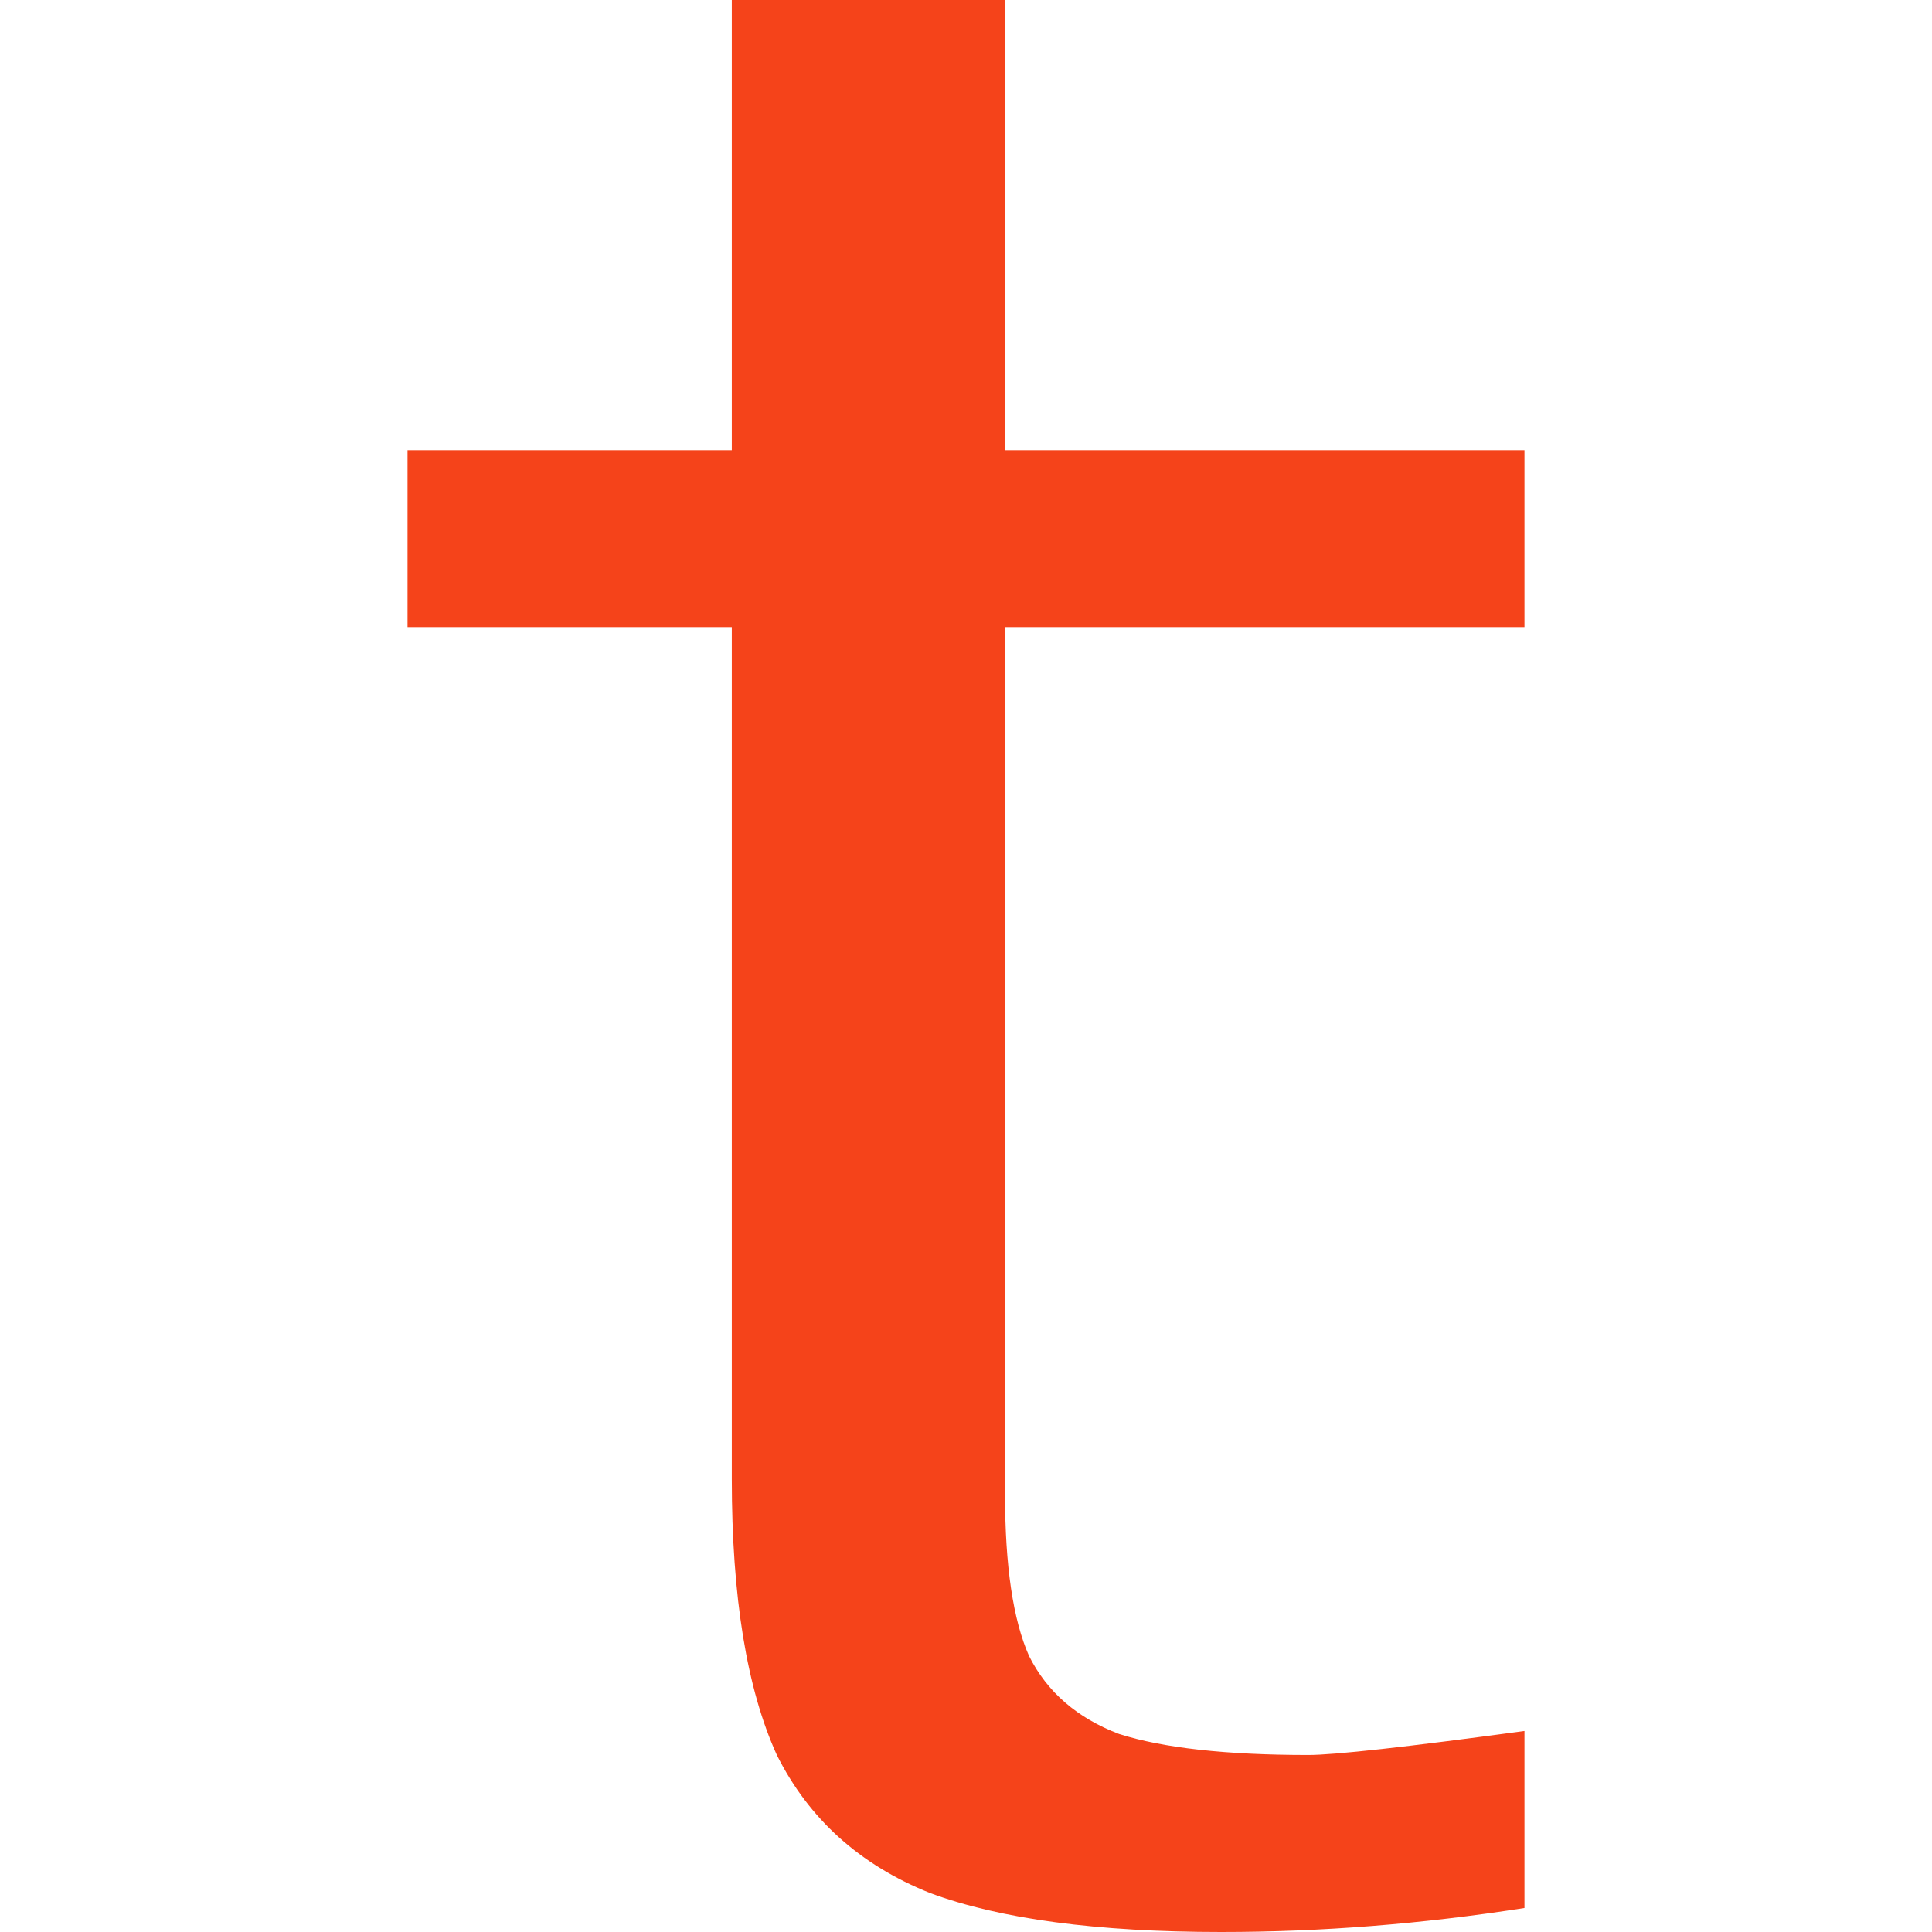
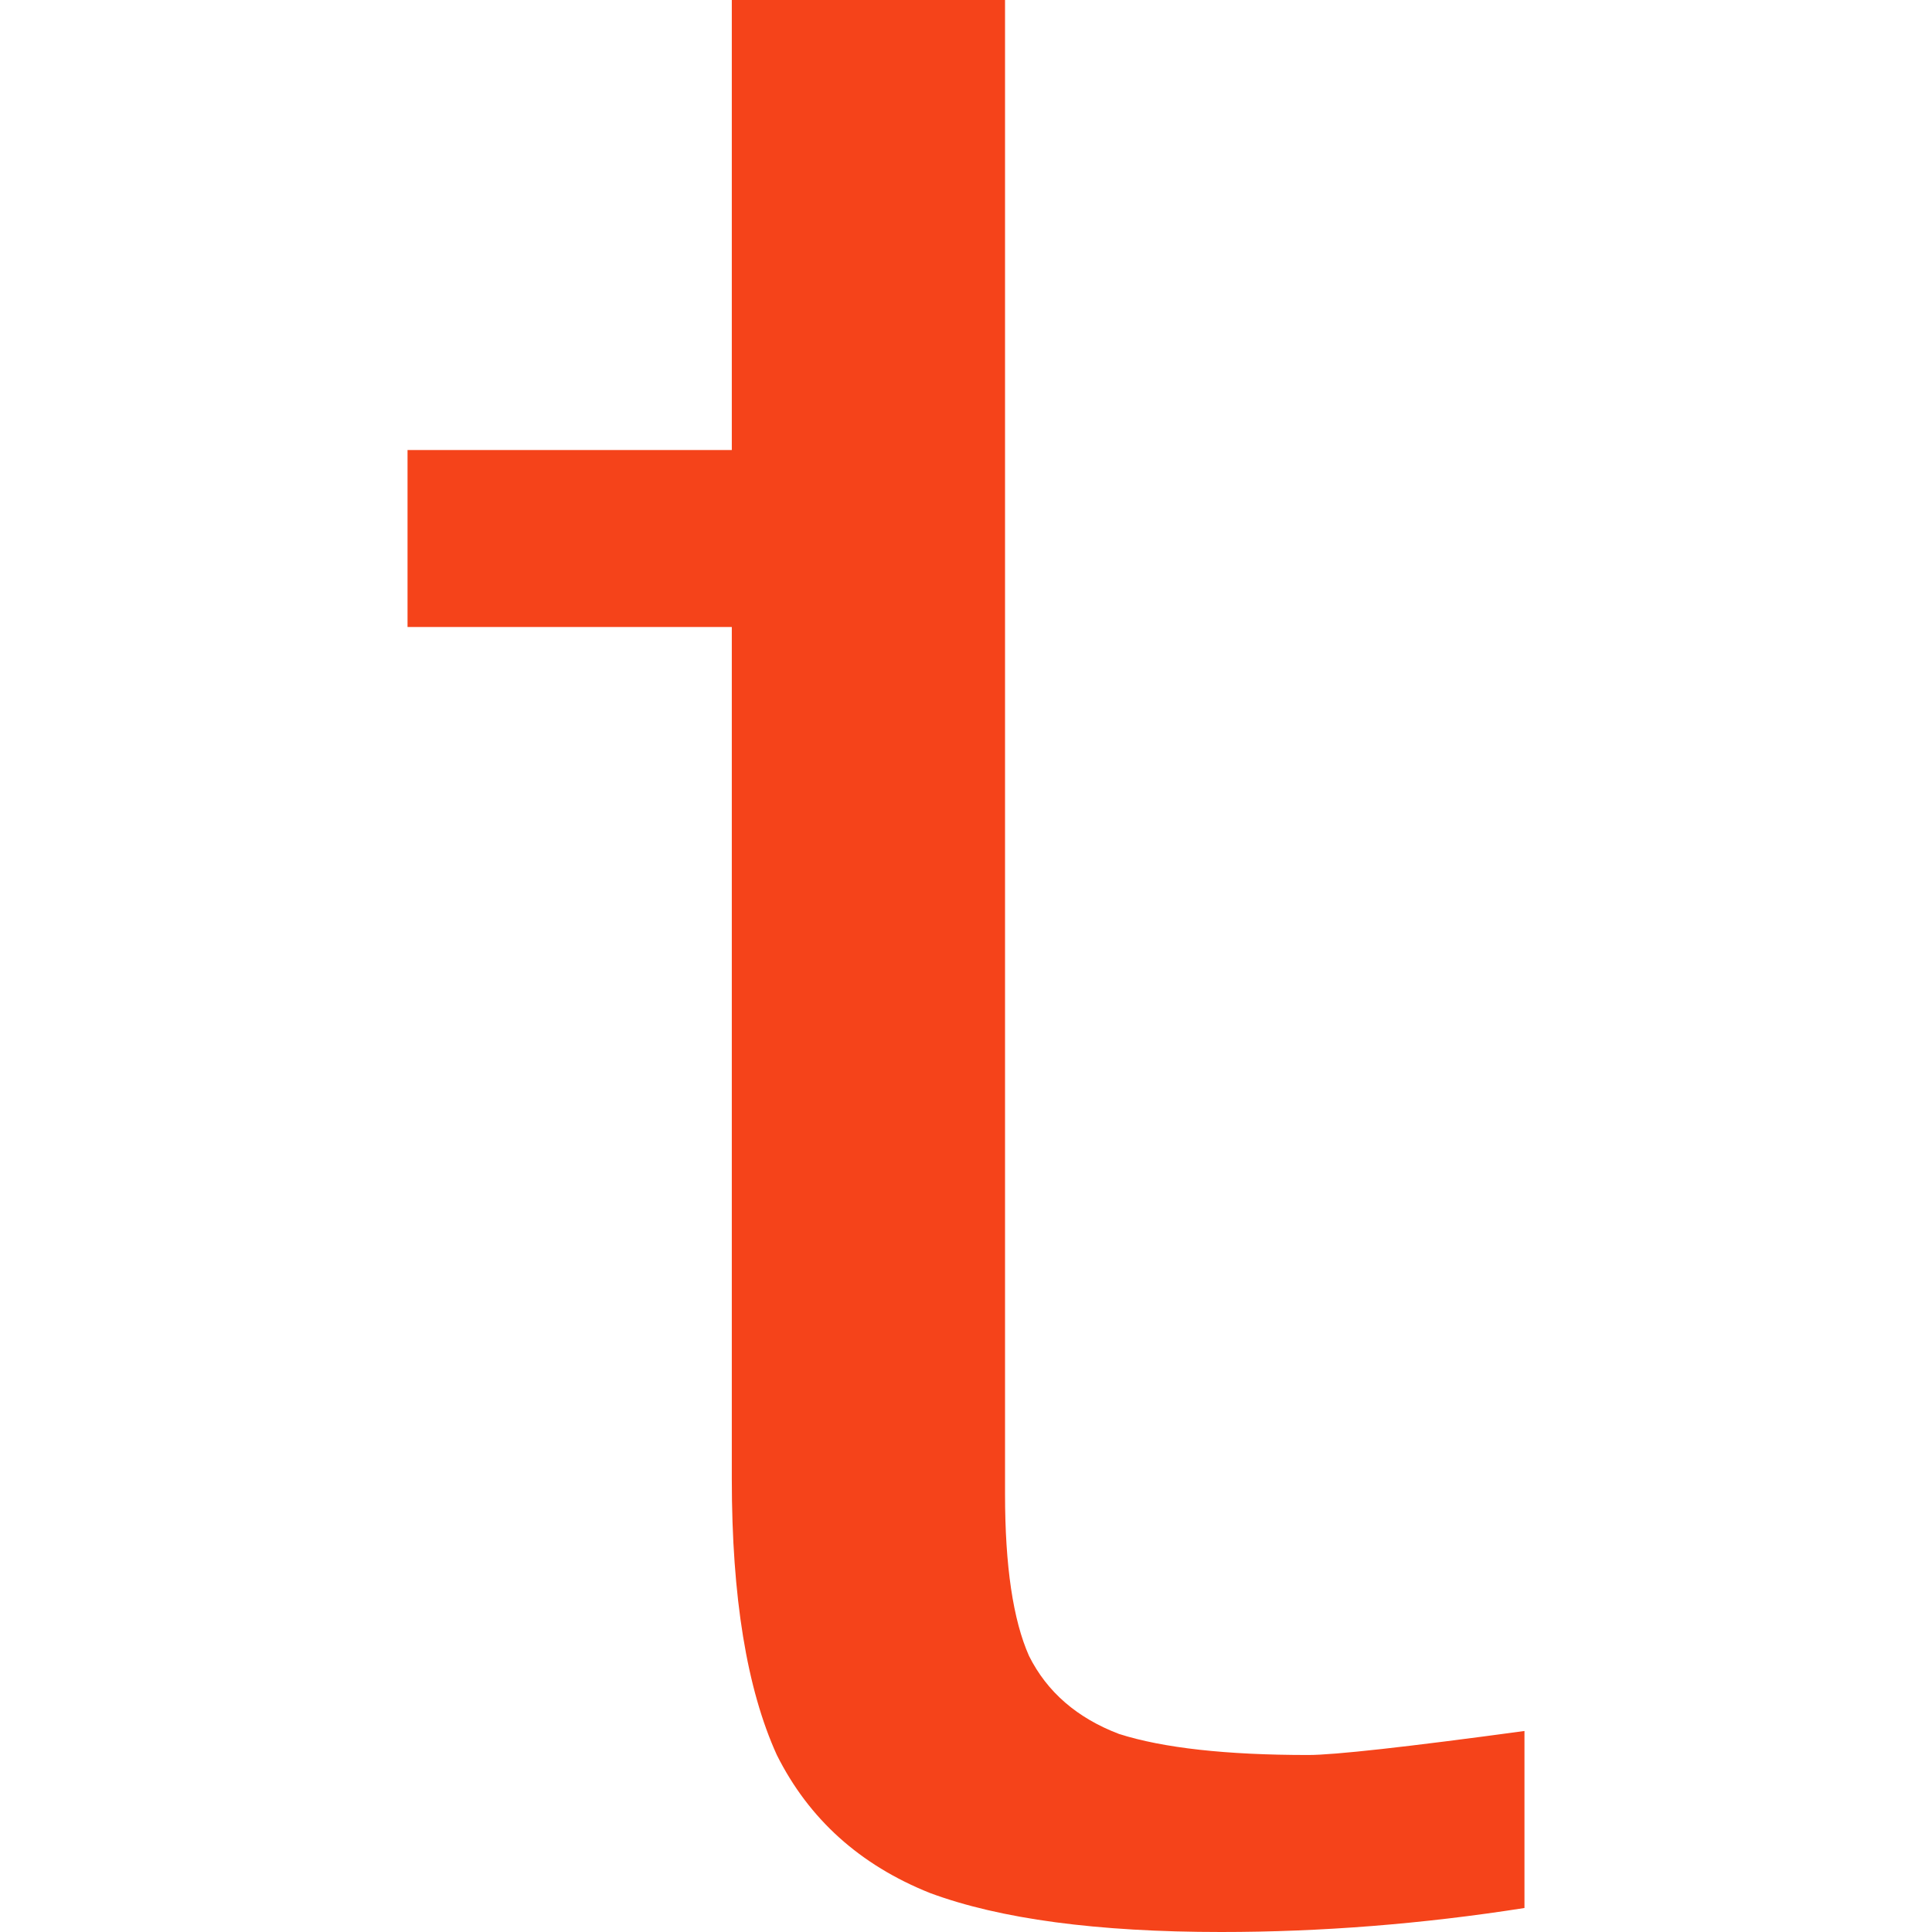
<svg xmlns="http://www.w3.org/2000/svg" width="512" height="512" viewBox="0 0 512 512" fill="none">
-   <path d="M323.634 512C290.746 512 265.018 508.555 246.452 501.665C227.885 494.244 214.358 482.054 205.871 465.093C197.914 447.603 193.936 423.222 193.936 391.95V166.162H108V119.255H193.936V0H266.344V119.255H404V166.162H266.344V395.926C266.344 415.006 268.466 429.317 272.71 438.857C277.484 448.398 285.441 455.288 296.581 459.528C308.251 463.238 324.961 465.093 346.71 465.093C353.606 465.093 372.703 462.973 404 458.733V505.64C376.946 509.88 350.158 512 323.634 512Z" fill="#F5431A" />
+   <path d="M323.634 512C290.746 512 265.018 508.555 246.452 501.665C227.885 494.244 214.358 482.054 205.871 465.093C197.914 447.603 193.936 423.222 193.936 391.95V166.162H108V119.255H193.936V0H266.344V119.255V166.162H266.344V395.926C266.344 415.006 268.466 429.317 272.71 438.857C277.484 448.398 285.441 455.288 296.581 459.528C308.251 463.238 324.961 465.093 346.71 465.093C353.606 465.093 372.703 462.973 404 458.733V505.64C376.946 509.88 350.158 512 323.634 512Z" fill="#F5431A" />
</svg>